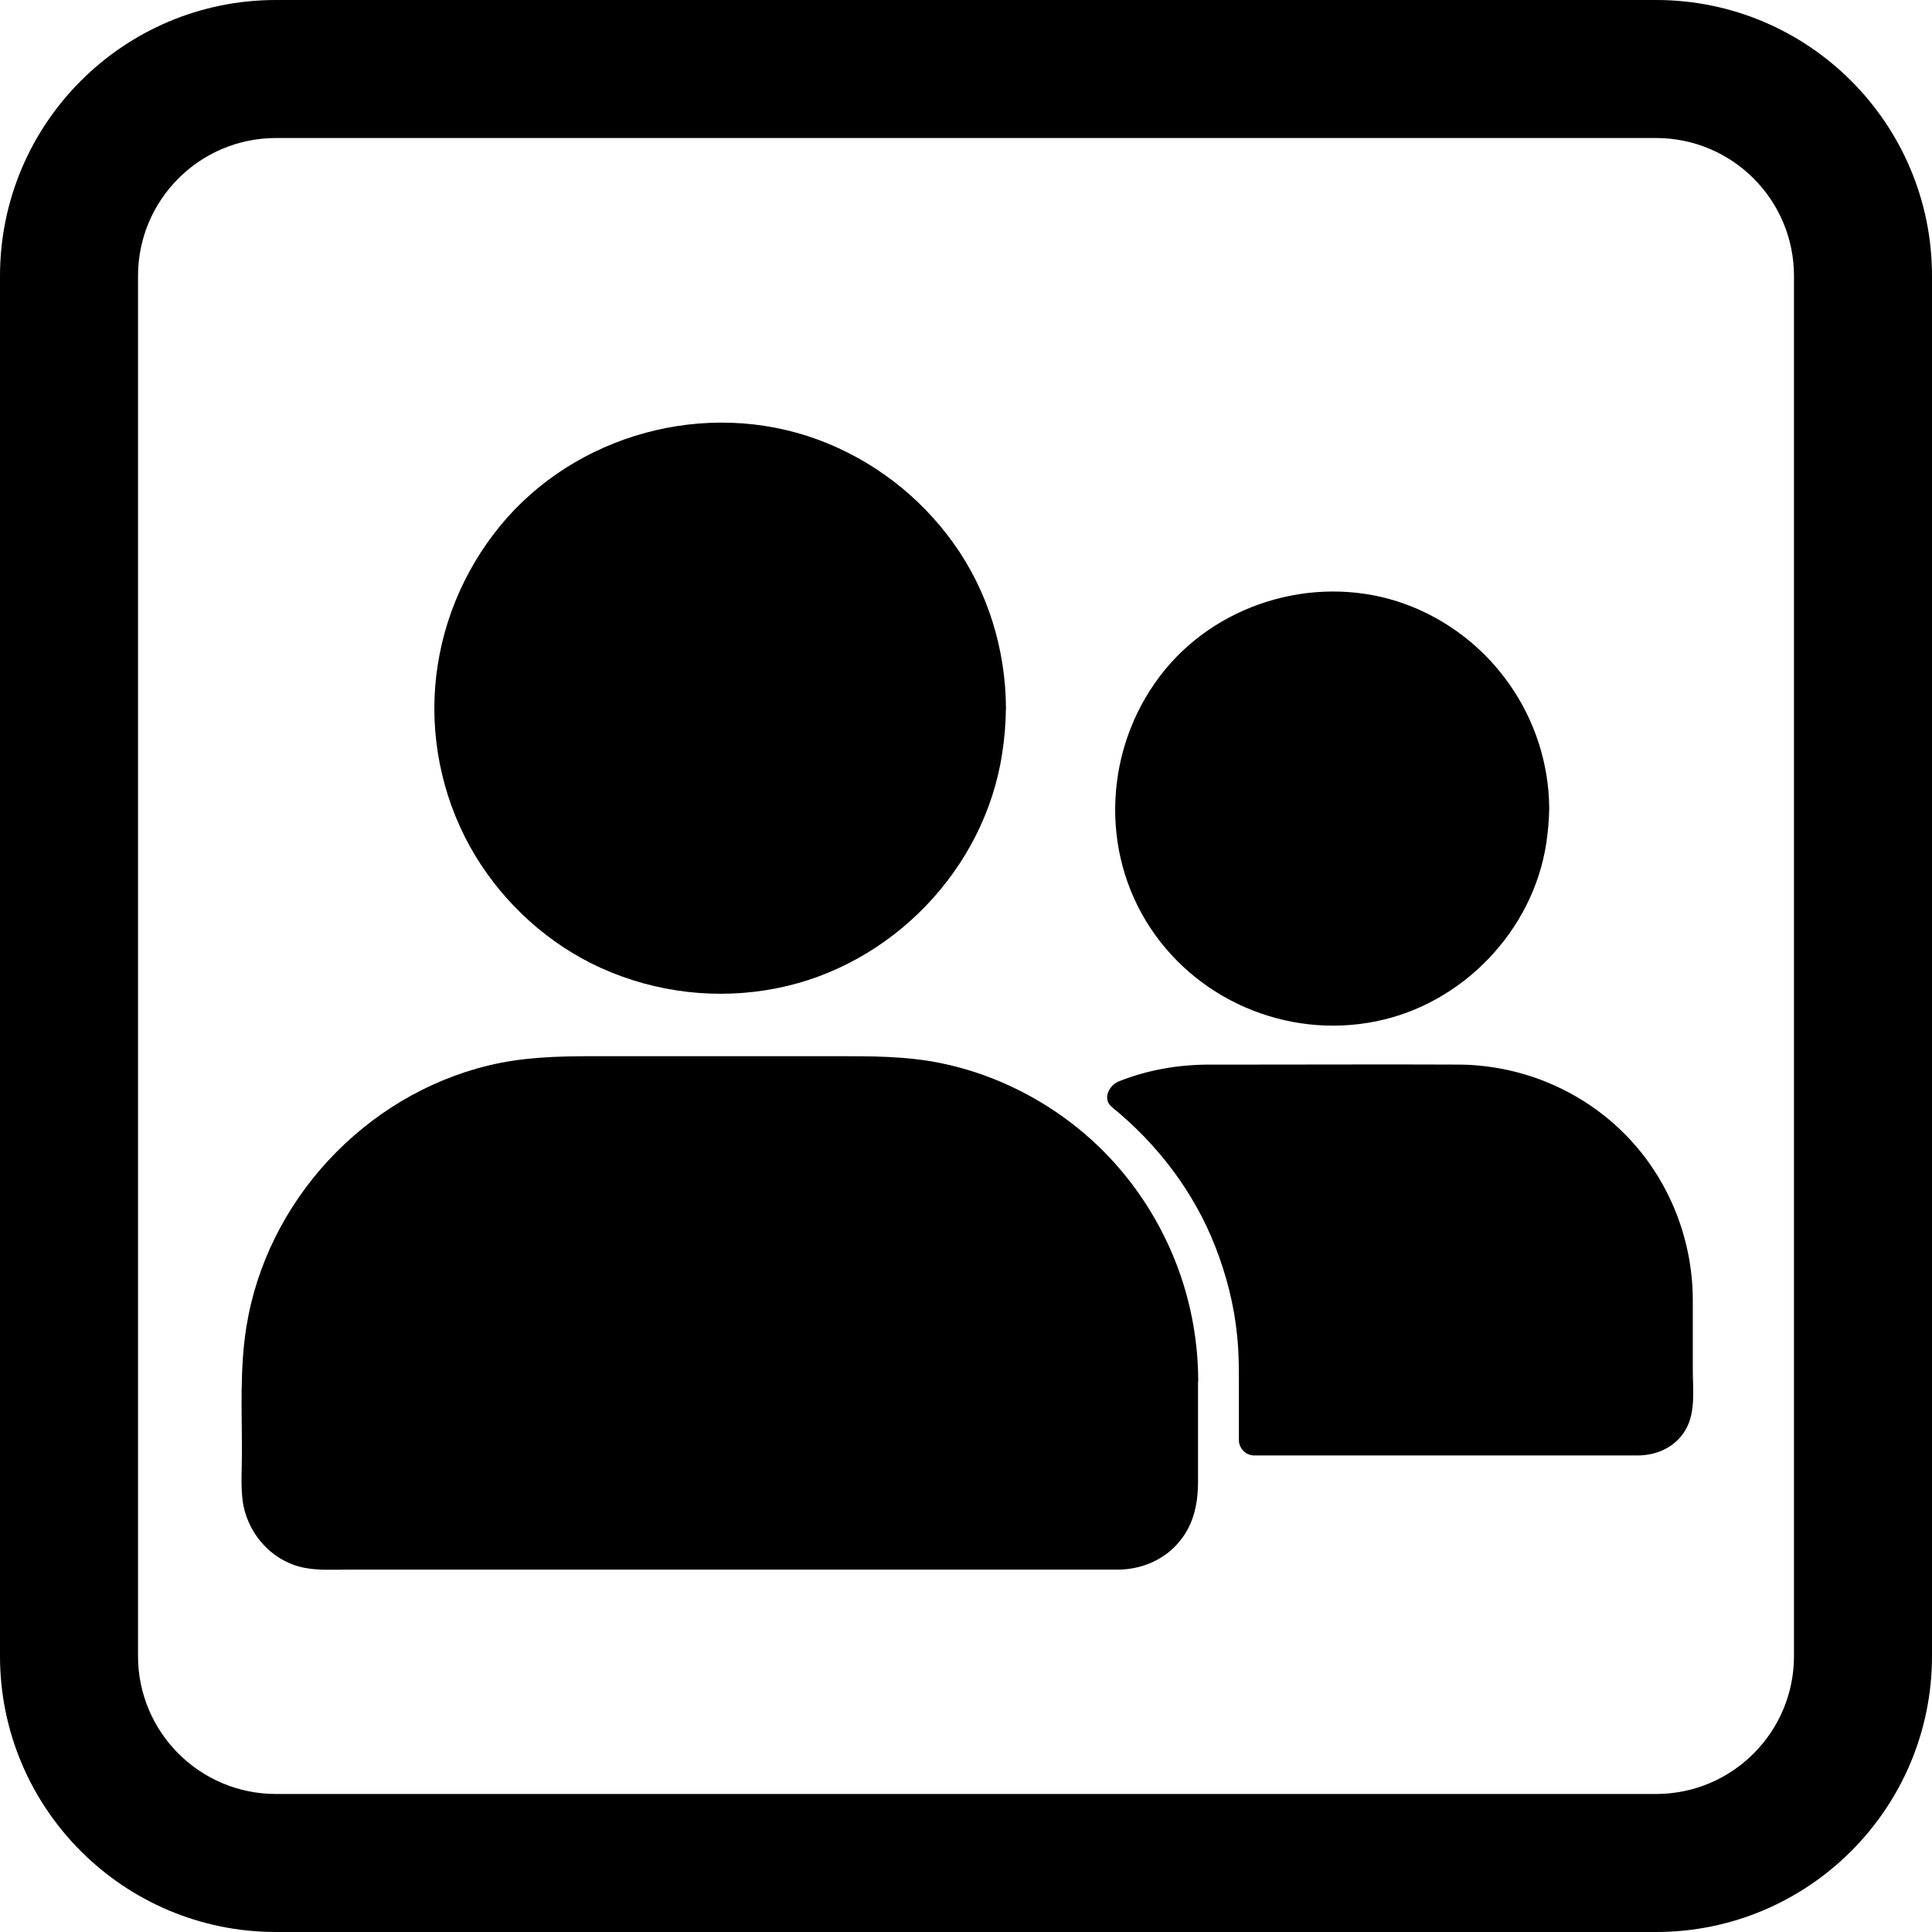
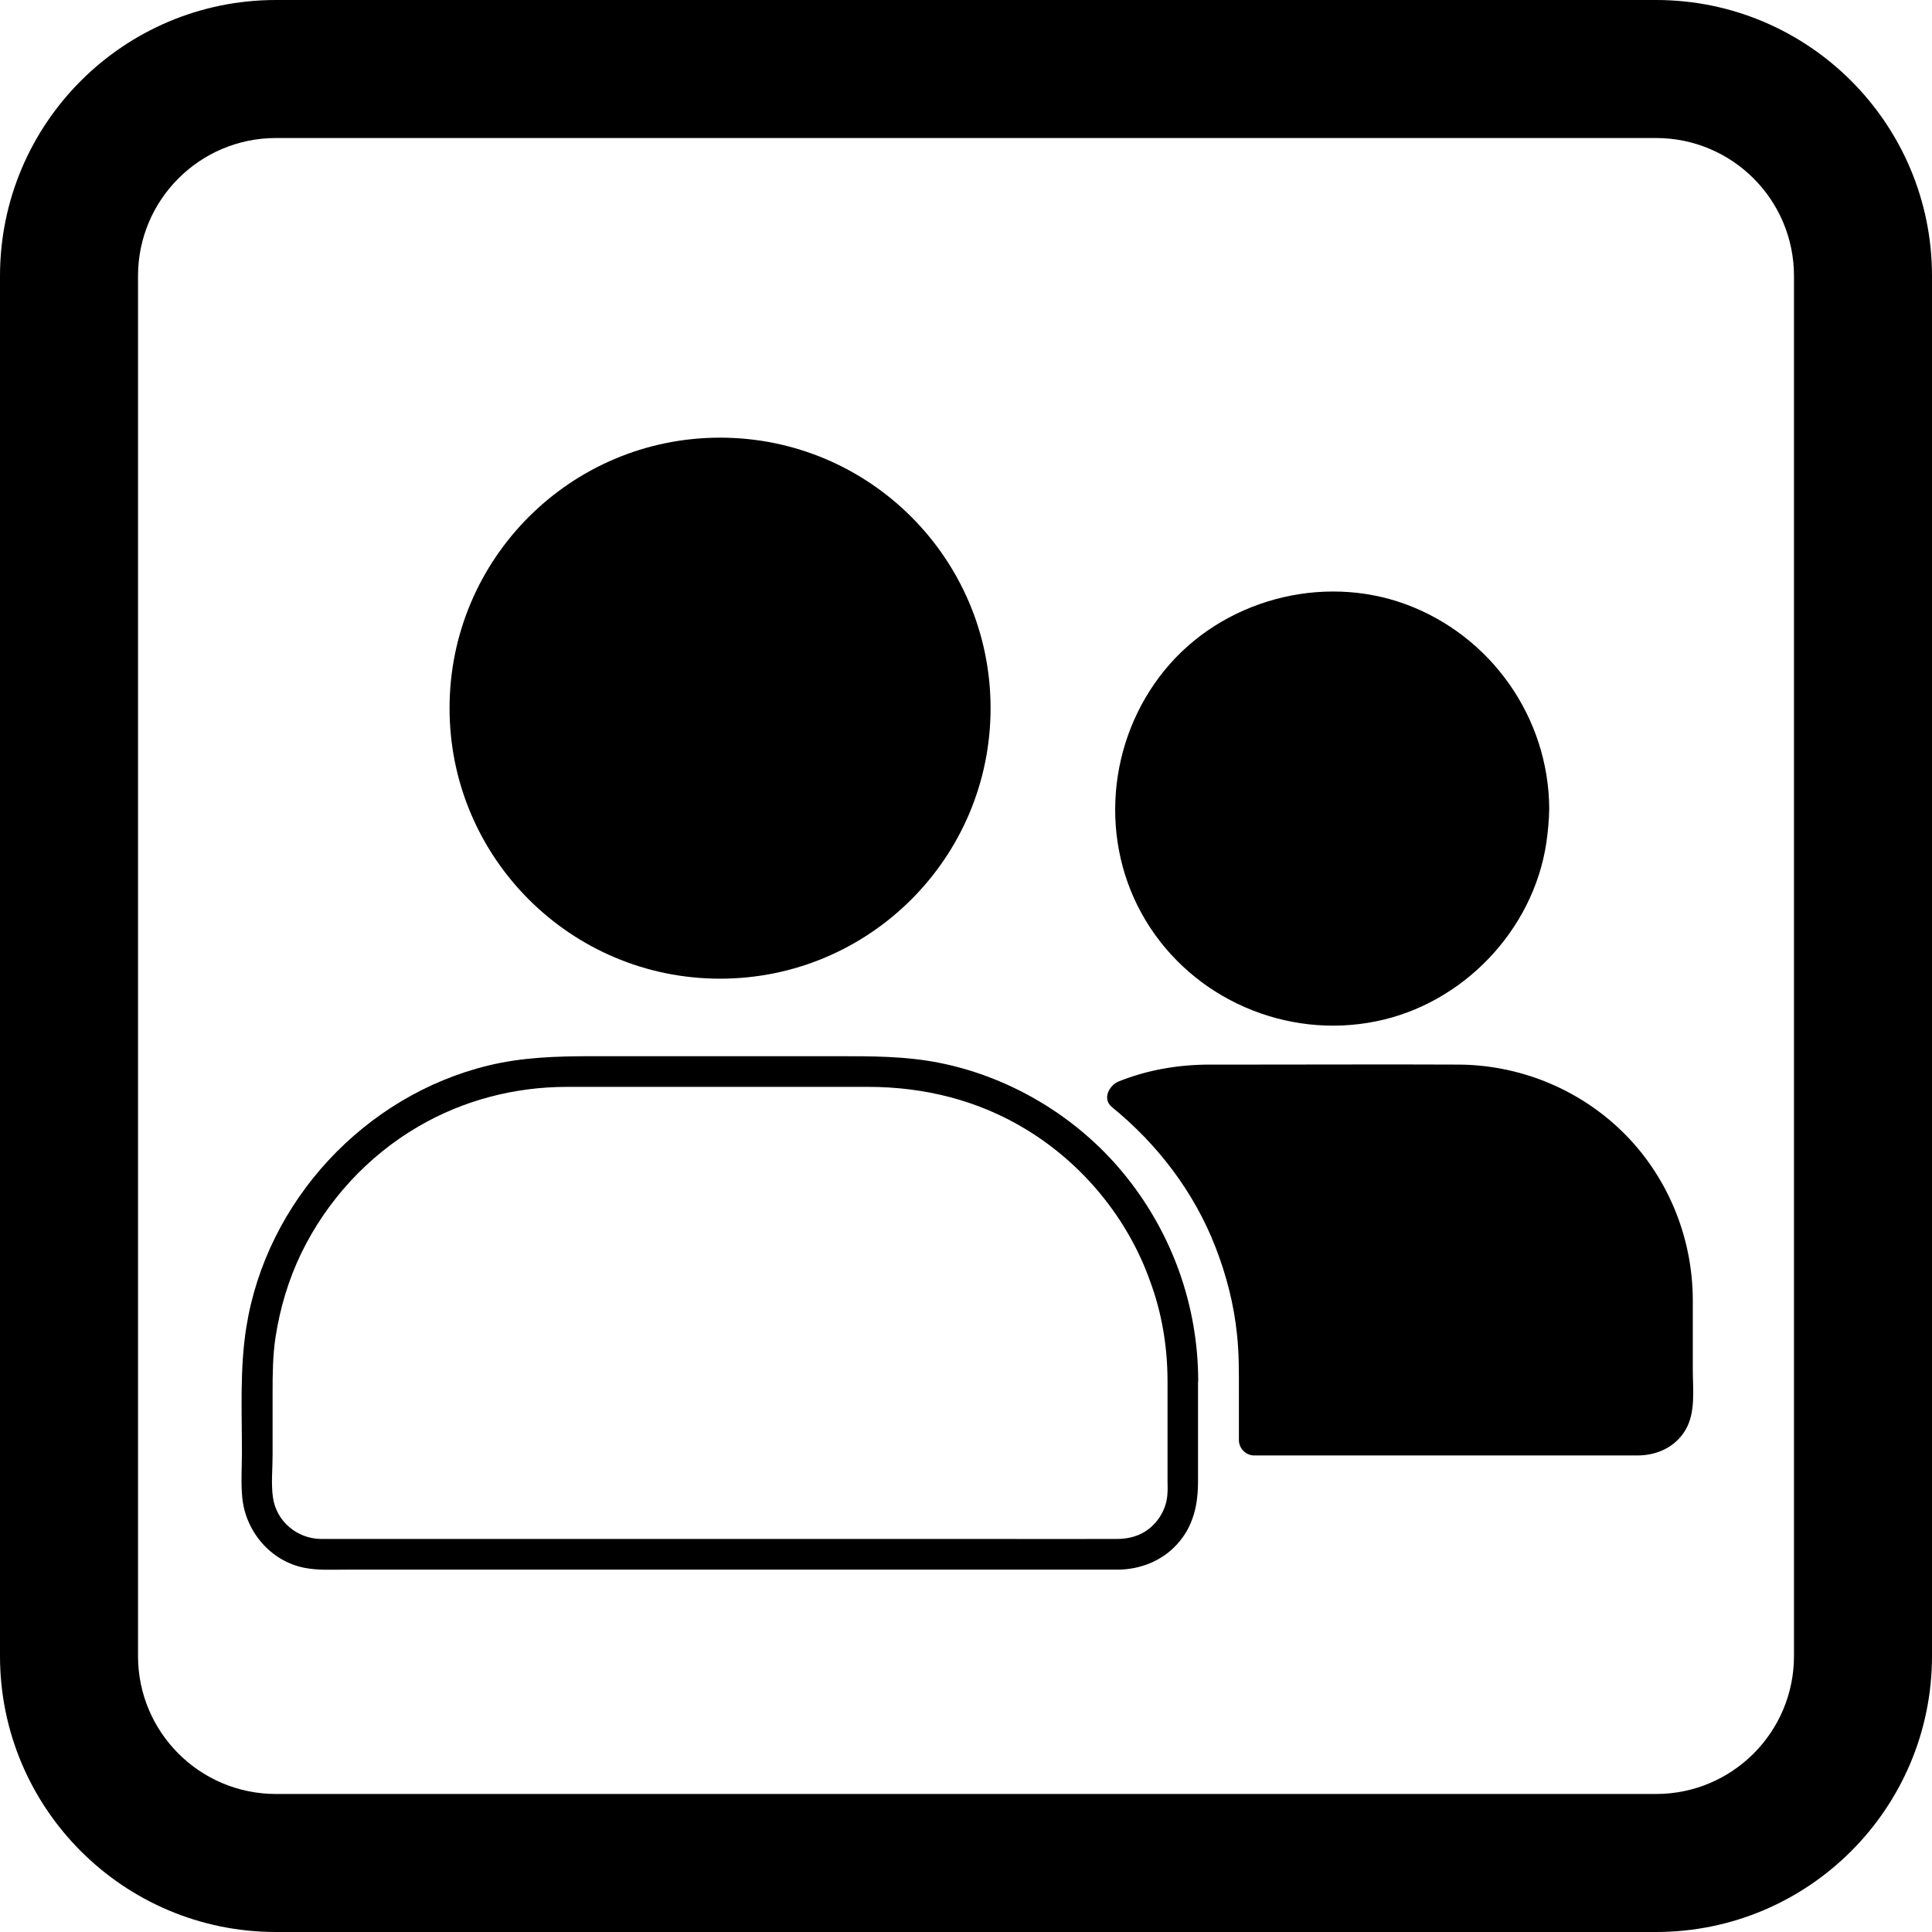
<svg xmlns="http://www.w3.org/2000/svg" width="32" height="32" viewBox="0 0 32 32" fill="none">
  <path d="M11.927 16.21C14.401 16.21 16.407 14.204 16.407 11.73C16.407 9.255 14.401 7.249 11.927 7.249C9.452 7.249 7.446 9.255 7.446 11.73C7.446 14.204 9.452 16.21 11.927 16.21Z" fill="#375FFF" style="fill:#375FFF;fill:color(display-p3 0.216 0.373 1);fill-opacity:1;" />
-   <path d="M16.154 11.73C16.147 13.475 15.042 15.096 13.391 15.698C12.553 16.002 11.63 16.041 10.769 15.797C9.941 15.563 9.207 15.073 8.659 14.412C7.526 13.048 7.396 11.049 8.311 9.541C9.223 8.034 11.036 7.232 12.766 7.587C14.493 7.943 15.834 9.358 16.106 11.095C16.142 11.303 16.154 11.517 16.154 11.73C16.157 12.058 16.665 12.058 16.662 11.73C16.657 10.755 16.36 9.784 15.789 8.992C15.227 8.21 14.447 7.613 13.543 7.28C11.691 6.599 9.527 7.191 8.28 8.715C7.66 9.475 7.285 10.397 7.208 11.374C7.132 12.347 7.368 13.343 7.874 14.176C8.362 14.981 9.096 15.644 9.954 16.033C10.866 16.444 11.884 16.564 12.867 16.368C14.77 15.992 16.307 14.397 16.599 12.482C16.637 12.233 16.66 11.982 16.66 11.73C16.665 11.402 16.157 11.402 16.154 11.73Z" fill="#375FFF" style="fill:#375FFF;fill:color(display-p3 0.216 0.373 1);fill-opacity:1;" />
  <path d="M22.062 16.739C23.91 16.739 25.407 15.241 25.407 13.394C25.407 11.546 23.91 10.049 22.062 10.049C20.215 10.049 18.717 11.546 18.717 13.394C18.717 15.241 20.215 16.739 22.062 16.739Z" fill="#375FFF" style="fill:#375FFF;fill:color(display-p3 0.216 0.373 1);fill-opacity:1;" />
  <path d="M25.152 13.394C25.144 14.669 24.339 15.858 23.13 16.295C21.898 16.739 20.514 16.361 19.673 15.357C18.842 14.364 18.746 12.899 19.414 11.794C20.074 10.699 21.395 10.105 22.655 10.359C23.925 10.613 24.908 11.641 25.116 12.919C25.144 13.076 25.152 13.236 25.152 13.394C25.154 13.722 25.662 13.722 25.66 13.394C25.652 11.885 24.697 10.529 23.282 10.008C21.883 9.495 20.239 9.942 19.294 11.095C18.337 12.264 18.192 13.948 18.977 15.248C19.762 16.549 21.306 17.217 22.789 16.917C24.224 16.63 25.39 15.418 25.611 13.968C25.639 13.777 25.657 13.585 25.66 13.391C25.662 13.066 25.154 13.066 25.152 13.394Z" fill="#375FFF" style="fill:#375FFF;fill:color(display-p3 0.216 0.373 1);fill-opacity:1;" />
-   <path d="M19.606 22.858V24.689C19.606 25.271 19.123 25.741 18.542 25.741H5.316C4.734 25.741 4.264 25.271 4.264 24.689V22.858C4.264 20.036 6.553 17.74 9.375 17.74H14.485C15.649 17.74 16.725 18.131 17.587 18.786C18.808 19.721 19.606 21.197 19.606 22.858Z" fill="#375FFF" style="fill:#375FFF;fill:color(display-p3 0.216 0.373 1);fill-opacity:1;" />
  <path d="M19.338 22.858C19.338 23.414 19.338 23.971 19.338 24.527C19.338 24.603 19.343 24.682 19.335 24.761C19.318 24.974 19.209 25.175 19.043 25.312C18.889 25.439 18.698 25.49 18.5 25.49C17.781 25.492 17.062 25.49 16.343 25.49C14.969 25.49 13.595 25.49 12.218 25.49C10.804 25.49 9.389 25.49 7.974 25.49C7.136 25.49 6.295 25.49 5.457 25.49C5.409 25.49 5.363 25.49 5.315 25.49C4.918 25.485 4.573 25.195 4.52 24.796C4.489 24.573 4.515 24.331 4.515 24.108C4.515 23.762 4.515 23.414 4.515 23.069C4.515 22.762 4.517 22.457 4.563 22.152C4.637 21.669 4.779 21.192 4.992 20.753C5.416 19.884 6.089 19.15 6.923 18.662C7.672 18.223 8.525 18.002 9.391 18.002C9.821 18.002 10.25 18.002 10.677 18.002C11.911 18.002 13.143 18.002 14.377 18.002C15.307 18.002 16.204 18.223 17.001 18.71C17.941 19.282 18.68 20.181 19.049 21.22C19.244 21.746 19.335 22.297 19.338 22.858C19.341 23.186 19.849 23.186 19.846 22.858C19.841 21.639 19.427 20.465 18.67 19.51C17.905 18.543 16.788 17.854 15.579 17.608C15.005 17.491 14.433 17.494 13.854 17.494C13.163 17.494 12.475 17.494 11.784 17.494C11.129 17.494 10.471 17.494 9.816 17.494C9.234 17.494 8.657 17.509 8.086 17.649C6.039 18.146 4.413 19.894 4.08 21.982C3.971 22.665 4.007 23.369 4.007 24.06C4.007 24.303 3.989 24.552 4.012 24.796C4.062 25.358 4.476 25.855 5.038 25.967C5.266 26.013 5.508 25.998 5.739 25.998C6.161 25.998 6.585 25.998 7.006 25.998C8.355 25.998 9.701 25.998 11.05 25.998C12.531 25.998 14.012 25.998 15.492 25.998C16.427 25.998 17.364 25.998 18.299 25.998C18.373 25.998 18.447 25.998 18.52 25.998C18.886 25.995 19.247 25.853 19.496 25.578C19.767 25.281 19.843 24.923 19.843 24.535C19.843 24.194 19.843 23.854 19.843 23.514C19.843 23.295 19.843 23.077 19.843 22.858C19.846 22.53 19.338 22.53 19.338 22.858Z" fill="#375FFF" style="fill:#375FFF;fill:color(display-p3 0.216 0.373 1);fill-opacity:1;" />
  <path d="M27.785 21.522V23.239C27.785 23.562 27.538 23.836 27.223 23.861H20.774V22.711C20.774 20.872 19.923 19.231 18.595 18.162C19.021 17.986 19.486 17.892 19.977 17.892H24.15C26.156 17.892 27.785 19.515 27.785 21.522Z" fill="#375FFF" style="fill:#375FFF;fill:color(display-p3 0.216 0.373 1);fill-opacity:1;" />
  <path d="M27.53 21.522C27.53 22.091 27.548 22.665 27.53 23.236C27.523 23.46 27.355 23.599 27.142 23.599C26.956 23.599 26.771 23.599 26.585 23.599C25.089 23.599 23.593 23.599 22.095 23.599C21.653 23.599 21.213 23.599 20.771 23.599C20.855 23.683 20.942 23.77 21.025 23.853C21.025 23.307 21.051 22.751 21.003 22.207C20.911 21.151 20.553 20.119 19.943 19.248C19.613 18.773 19.22 18.347 18.77 17.981C18.732 18.123 18.696 18.263 18.658 18.405C19.09 18.23 19.54 18.143 20.004 18.143C20.174 18.143 20.347 18.143 20.517 18.143C21.183 18.143 21.846 18.143 22.511 18.143C23.029 18.143 23.548 18.143 24.068 18.143C24.835 18.143 25.57 18.362 26.187 18.827C27.032 19.457 27.525 20.47 27.53 21.522C27.533 21.849 28.041 21.849 28.038 21.522C28.033 20.473 27.609 19.454 26.852 18.725C26.128 18.027 25.153 17.635 24.147 17.633C23.009 17.628 21.869 17.633 20.731 17.633C20.5 17.633 20.271 17.633 20.04 17.633C19.522 17.633 19.011 17.719 18.529 17.912C18.371 17.976 18.252 18.202 18.417 18.337C19.171 18.949 19.778 19.744 20.131 20.653C20.312 21.118 20.439 21.608 20.489 22.106C20.523 22.416 20.52 22.726 20.52 23.038C20.52 23.31 20.52 23.582 20.52 23.853C20.52 23.991 20.637 24.107 20.774 24.107C21.145 24.107 21.513 24.107 21.884 24.107C22.681 24.107 23.479 24.107 24.277 24.107C25.018 24.107 25.762 24.107 26.504 24.107C26.71 24.107 26.913 24.107 27.119 24.107C27.444 24.107 27.749 23.97 27.919 23.681C28.089 23.391 28.038 23.005 28.038 22.68C28.038 22.319 28.038 21.956 28.038 21.595C28.038 21.572 28.038 21.547 28.038 21.524C28.038 21.194 27.53 21.194 27.53 21.522Z" fill="#375FFF" style="fill:#375FFF;fill:color(display-p3 0.216 0.373 1);fill-opacity:1;" />
  <path fill-rule="evenodd" clip-rule="evenodd" d="M32 4.571C32 2.047 29.953 0 27.429 0H4.571C2.047 0 0 2.047 0 4.571V27.429C0 29.953 2.047 32 4.571 32H27.429C29.953 32 32 29.953 32 27.429V4.571ZM29.714 4.571V27.429C29.714 28.691 28.691 29.714 27.429 29.714H4.571C3.309 29.714 2.286 28.691 2.286 27.429V4.571C2.286 3.309 3.309 2.286 4.571 2.286H27.429C28.691 2.286 29.714 3.309 29.714 4.571Z" fill="#050F97" style="fill:#050F97;fill:color(display-p3 0.02 0.059 0.592);fill-opacity:1;" />
</svg>